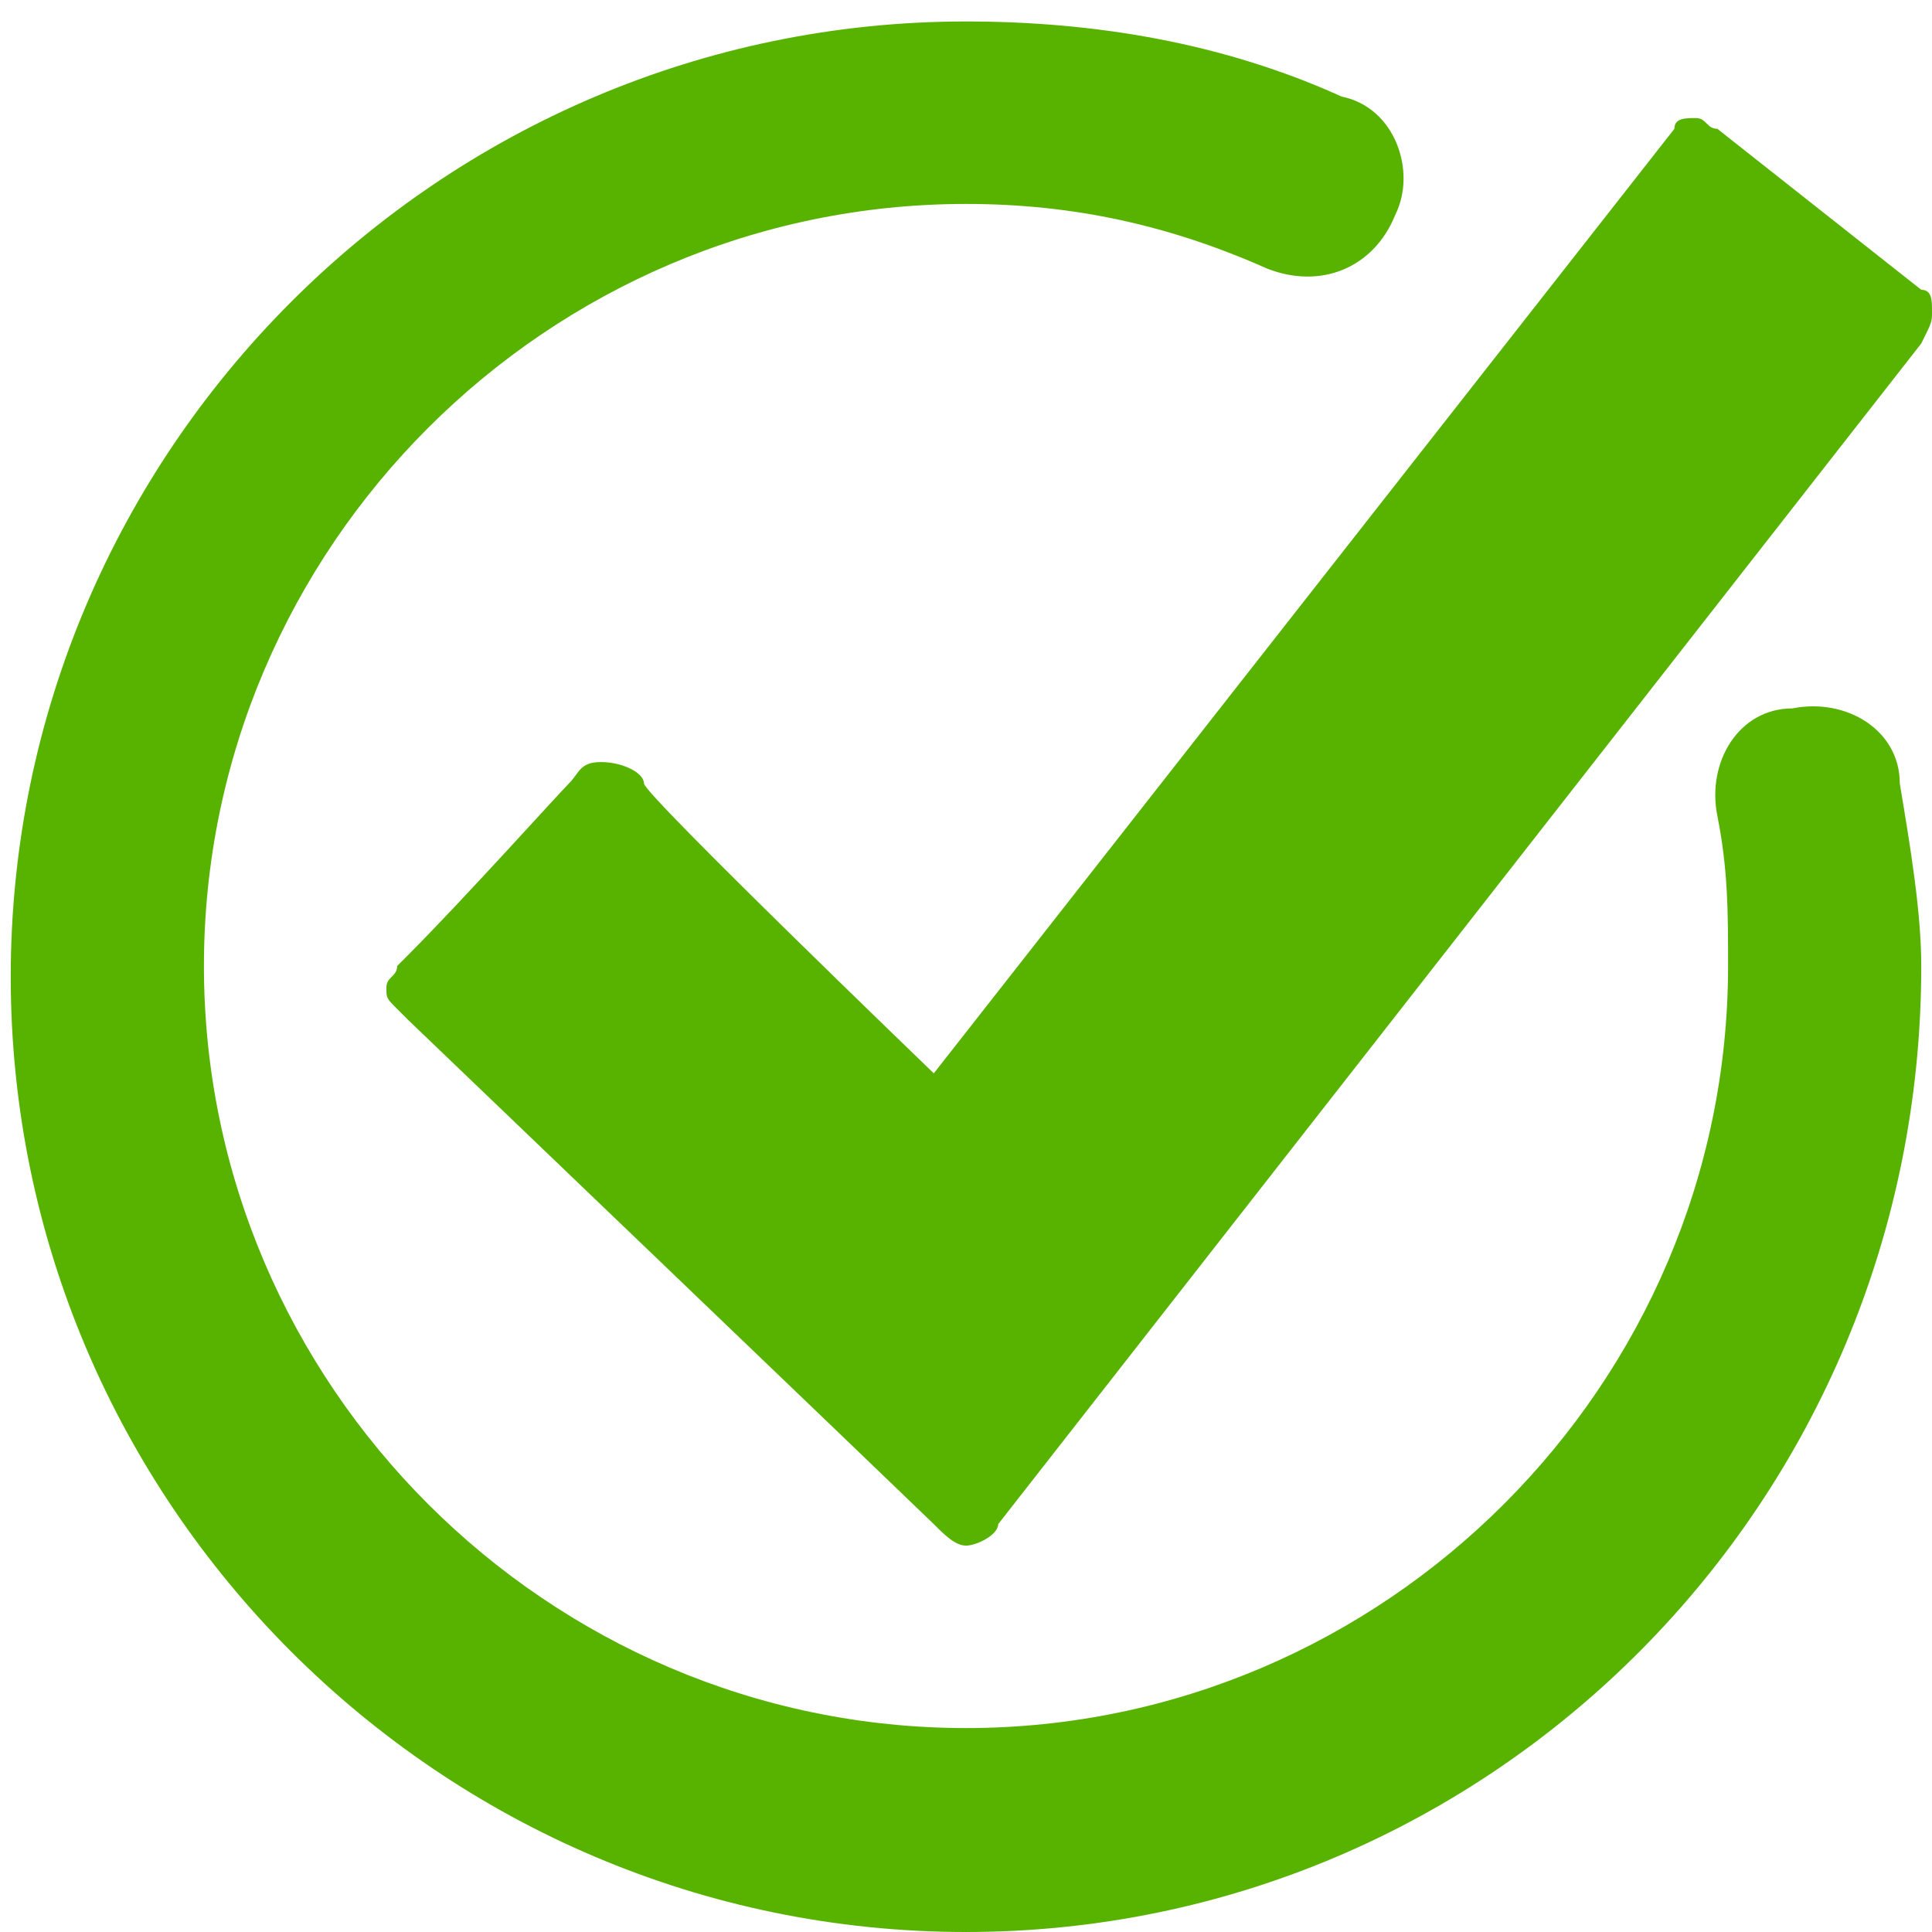
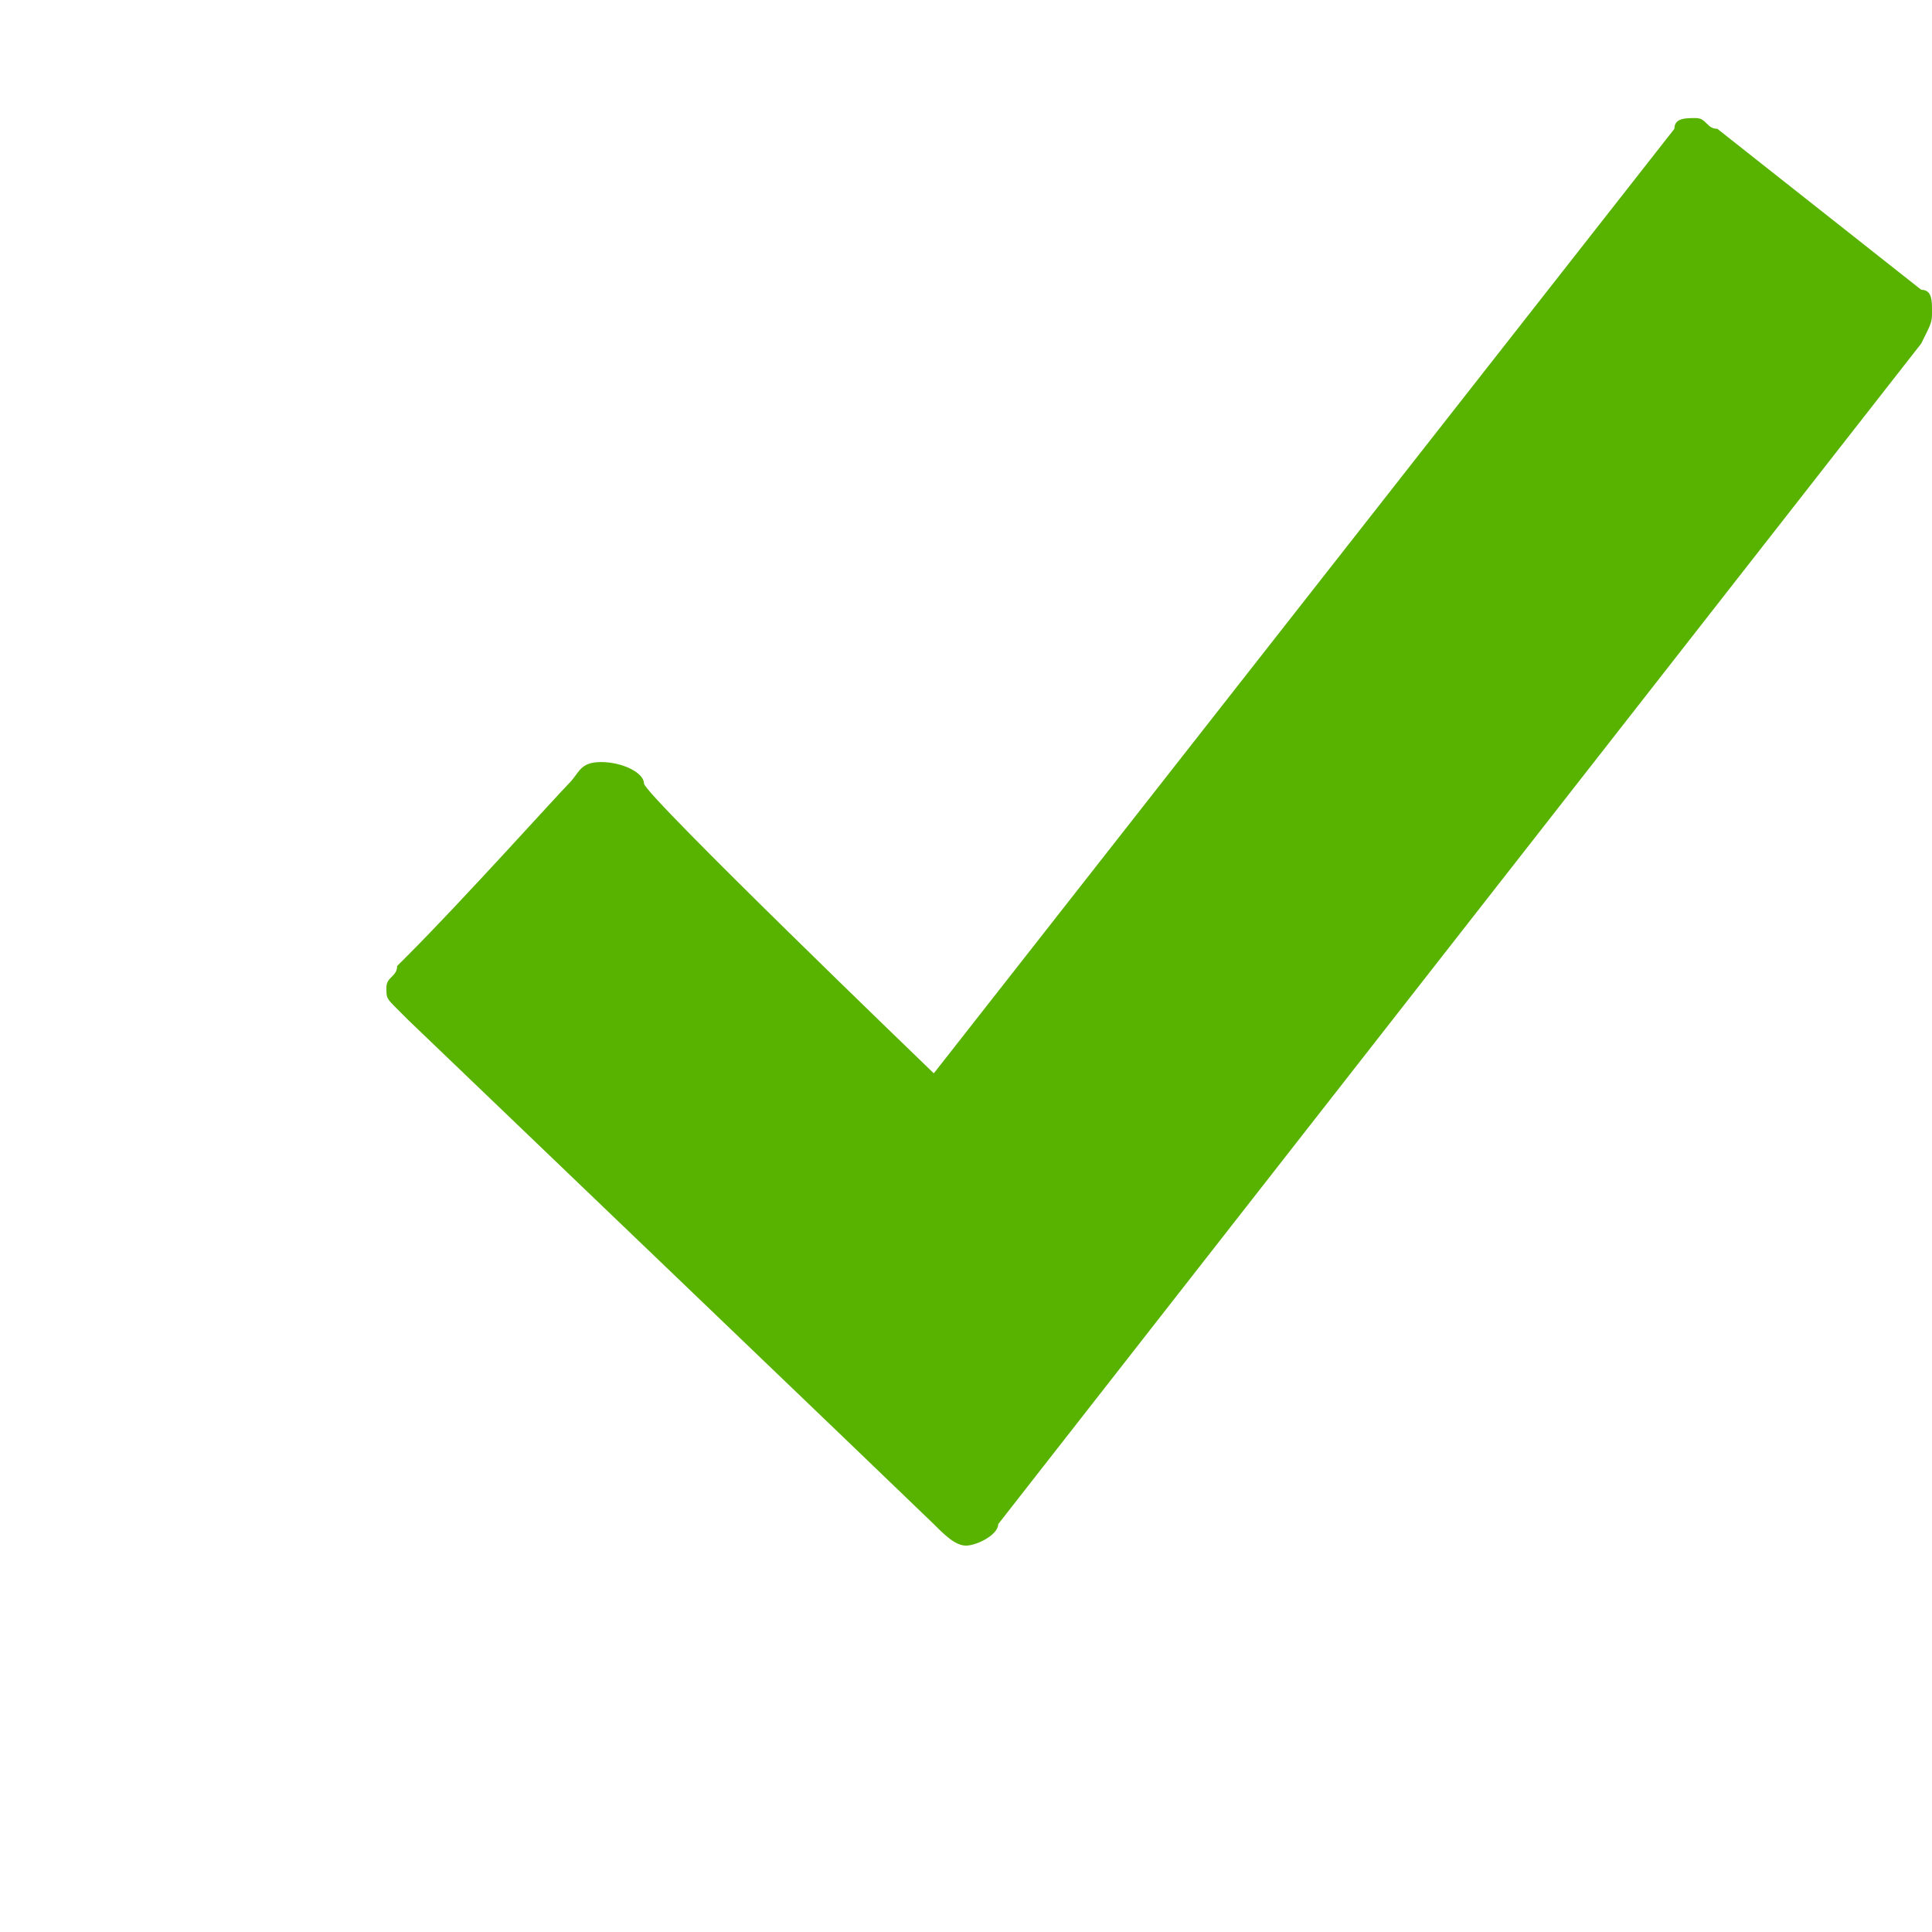
<svg xmlns="http://www.w3.org/2000/svg" version="1.1" id="Layer_1" x="0px" y="0px" width="18px" height="18px" viewBox="0 0 18 18" style="enable-background:new 0 0 18 18;" xml:space="preserve">
  <style type="text/css">
	.st0{fill:#57b300;}
	.st1{fill:#57b300;stroke:#61AEE2;stroke-miterlimit:10;}
</style>
  <path class="st0" d="M17.9,2.7L16,1.2c-0.1,0-0.1-0.1-0.2-0.1c-0.1,0-0.2,0-0.2,0.1L8.7,10C8.7,10,6,7.4,6,7.3S5.8,7.1,5.6,7.1  c-0.2,0-0.2,0.1-0.3,0.2c-0.1,0.1-1,1.1-1.5,1.6c0,0,0,0-0.1,0.1c0,0.1-0.1,0.1-0.1,0.2c0,0.1,0,0.1,0.1,0.2l0.1,0.1  c0,0,4.8,4.6,4.9,4.7s0.2,0.2,0.3,0.2s0.3-0.1,0.3-0.2l8.6-11C18,3,18,3,18,2.9C18,2.8,18,2.7,17.9,2.7z" />
-   <path class="st1" d="M17.8,7.3" />
  <g>
-     <path class="st0" d="M9,18c-4.9,0-8.9-4-8.9-8.9s4-8.9,8.9-8.9c1.2,0,2.4,0.2,3.5,0.7C13,1,13.2,1.6,13,2c-0.2,0.5-0.7,0.7-1.2,0.5   C10.9,2.1,10,1.9,9,1.9C5.1,1.9,1.9,5.1,1.9,9s3.2,7.1,7.1,7.1s7.1-3.2,7.1-7.1c0-0.5,0-0.9-0.1-1.4s0.2-1,0.7-1   c0.5-0.1,1,0.2,1,0.7c0.1,0.6,0.2,1.2,0.2,1.7C17.9,14,13.9,18,9,18z" />
-   </g>
+     </g>
</svg>